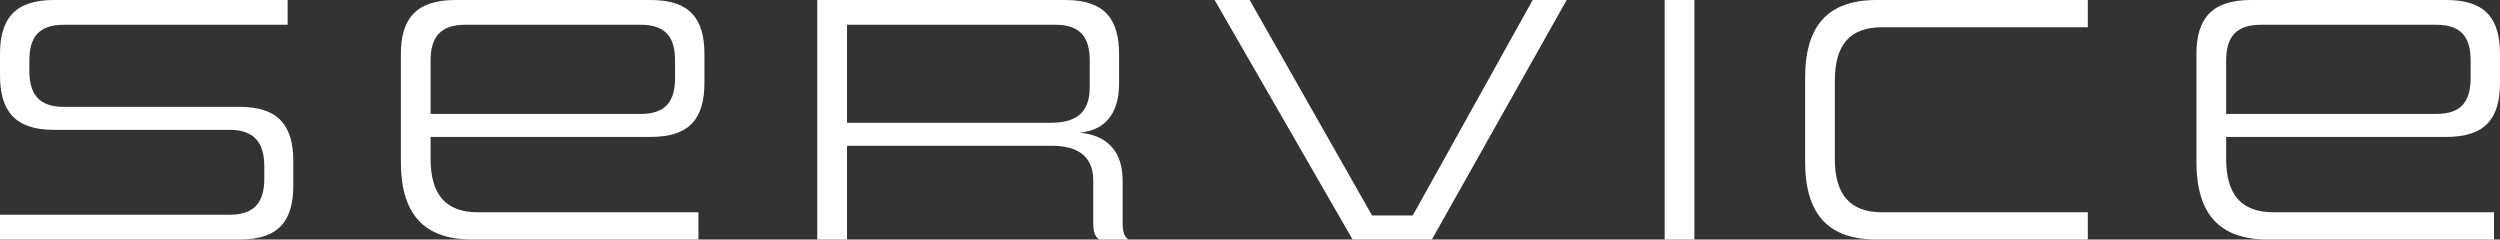
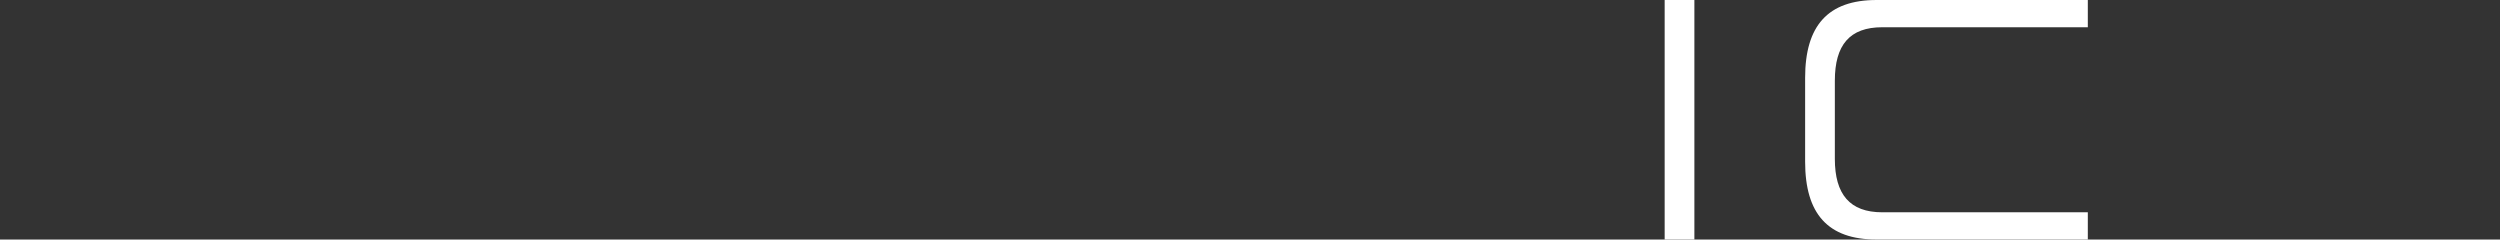
<svg xmlns="http://www.w3.org/2000/svg" id="_レイヤー_2" viewBox="0 0 353.3 33.85">
  <rect x="0" y="0" width="353.3" height="33.85" fill="#333333" stroke="none" />
  <defs>
    <style>.cls-1{fill:#fff;stroke-width:0px;}</style>
  </defs>
  <g id="_内容">
-     <path class="cls-1" d="M0,33.85v-3.5h32.4c3.6,0,4.95-1.8,4.95-5.1v-1.75c0-3.25-1.35-5.15-4.9-5.15H7.6c-5.55,0-7.6-2.75-7.6-7.7v-3C0,2.7,2.05,0,7.6,0h33.05v3.5H9c-3.55,0-4.85,1.8-4.85,5.05v1.45c0,3.25,1.3,5.1,4.85,5.1h24.85c5.6,0,7.6,2.75,7.6,7.7v3.4c0,4.95-2,7.65-7.6,7.65H0Z" />
-     <path class="cls-1" d="M66.75,33.85c-6.9,0-10.1-3.65-10.1-11V7.65c0-4.95,2.1-7.65,7.7-7.65h27.6c5.6,0,7.6,2.7,7.6,7.65v4.05c0,4.95-2,7.65-7.6,7.65h-31.1v3.1c0,5,2.1,7.55,6.7,7.55h31.15v3.85h-31.95ZM95.4,8.55c0-3.25-1.3-5.05-4.85-5.05h-24.8c-3.55,0-4.9,1.8-4.9,5.05v7.55h29.7c3.55,0,4.85-1.8,4.85-5.1v-2.45Z" />
-     <path class="cls-1" d="M155.3,33.85c-.5-.4-.8-1-.8-2.2v-6.1c0-3.65-2.4-4.95-5.9-4.95h-28.9v13.25h-4.2V0h35.05c5.55,0,7.6,2.7,7.6,7.65v4.05c0,5.9-3.55,6.85-5.6,7.05,2.35.2,6.1,1.3,6.1,6.8v6.1c0,1.2.3,1.8.8,2.2h-4.15ZM154,8.55c0-3.25-1.3-5.05-4.85-5.05h-29.45v13.85h28.8c3.3,0,5.5-1.2,5.5-5v-3.8Z" />
-     <path class="cls-1" d="M191.15,33.85L171.65,0h4.95l17.3,30.45h5.75L216.6,0h4.8l-19.05,33.85h-11.2Z" />
    <path class="cls-1" d="M235.25,33.85V0h4.2v33.85h-4.2Z" />
    <path class="cls-1" d="M265.2,33.85c-6.9,0-10.1-3.65-10.1-11v-11.85c0-7.35,3.2-11,10.1-11h29.85v3.85h-29.05c-4.6,0-6.7,2.5-6.7,7.55v11.05c0,5,2.1,7.55,6.7,7.55h29.05v3.85h-29.85Z" />
-     <path class="cls-1" d="M320.5,33.85c-6.9,0-10.1-3.65-10.1-11V7.65c0-4.95,2.1-7.65,7.7-7.65h27.6c5.6,0,7.6,2.7,7.6,7.65v4.05c0,4.95-2,7.65-7.6,7.65h-31.1v3.1c0,5,2.1,7.55,6.7,7.55h31.15v3.85h-31.95ZM349.15,8.55c0-3.25-1.3-5.05-4.85-5.05h-24.8c-3.55,0-4.9,1.8-4.9,5.05v7.55h29.7c3.55,0,4.85-1.8,4.85-5.1v-2.45Z" />
  </g>
</svg>